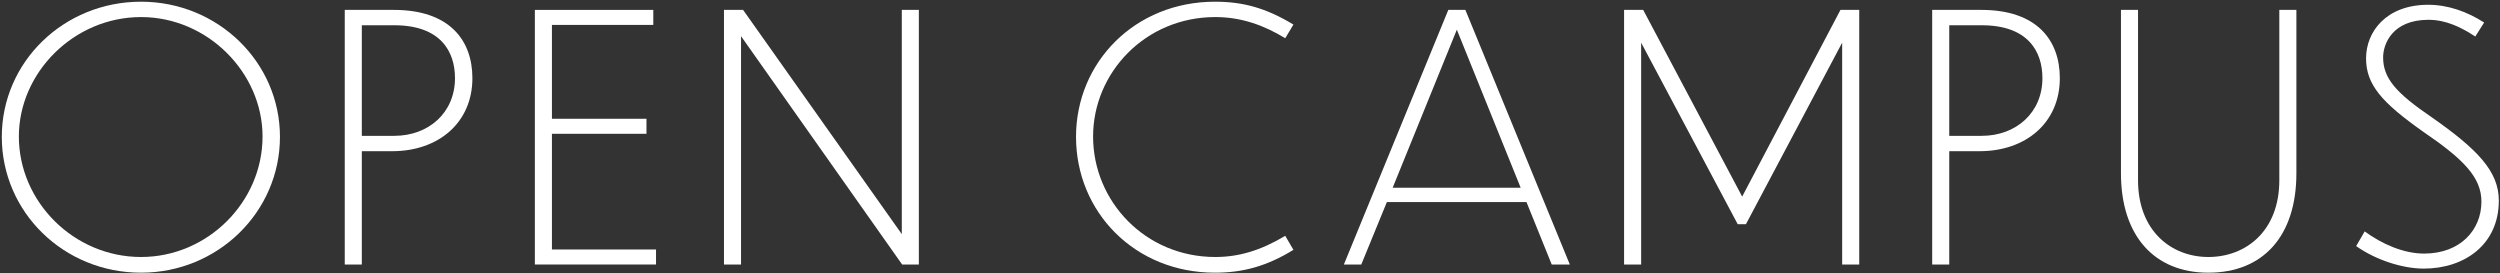
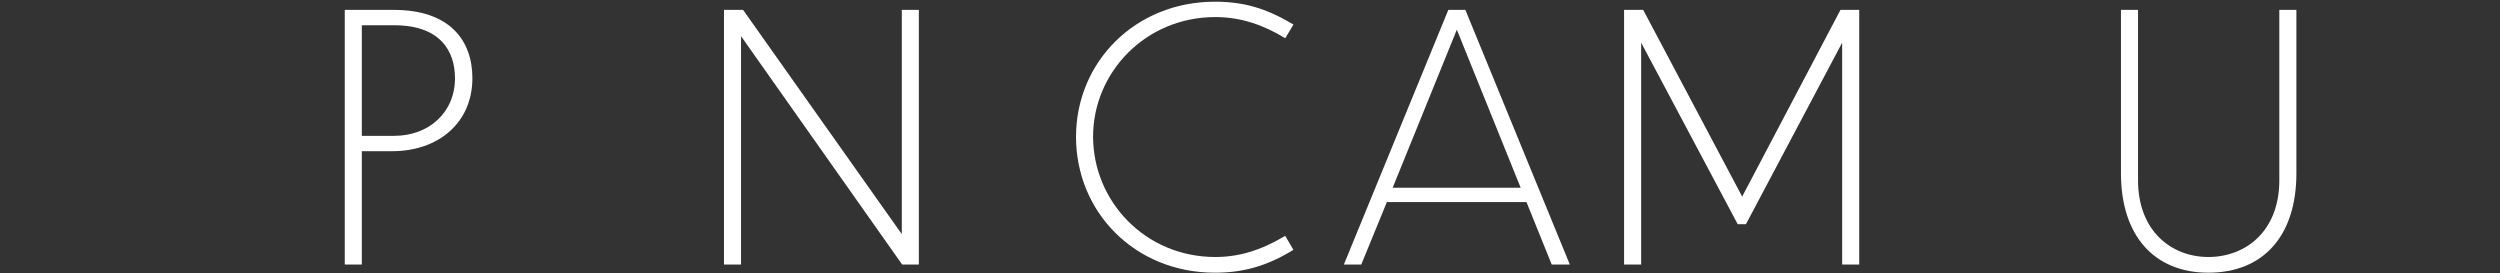
<svg xmlns="http://www.w3.org/2000/svg" width="293" height="32" viewBox="0 0 293 32" fill="none">
  <rect x="0" y="0" width="293" height="32" fill="#333333" stroke="none" />
-   <path d="M16.531 0.2C7.451 0.2 0.211 7.28 0.211 16.04C0.211 24.84 7.451 31.96 16.531 31.96C25.531 31.96 32.811 24.84 32.811 16.04C32.811 7.28 25.531 0.2 16.531 0.2ZM16.531 2C24.331 2 30.771 8.52 30.771 16C30.771 23.68 24.331 30.12 16.531 30.12C8.651 30.12 2.211 23.64 2.211 16C2.211 8.52 8.651 2 16.531 2Z" fill="white" />
  <path d="M45.965 17.72C51.365 17.72 55.365 14.4 55.365 9.16C55.365 4.72 52.685 1.16 46.165 1.16H40.405V31H42.405V17.72H45.965ZM46.205 2.96C51.645 2.96 53.325 6.04 53.325 9.16C53.325 13.2 50.245 15.92 46.205 15.92H42.405V2.96H46.205Z" fill="white" />
-   <path d="M62.686 31H76.886V29.24H64.686V15.68H75.766V13.92H64.686V2.92H76.566V1.16H62.686V31Z" fill="white" />
  <path d="M105.73 31H107.69V1.16H105.69V27.44L87.09 1.16H84.85V31H86.85V4.24L105.73 31Z" fill="white" />
  <path d="M151.59 2.88C148.35 0.92 145.67 0.2 142.39 0.2C133.03 0.2 126.11 7.28 126.11 16.04C126.11 24.84 132.99 31.96 142.39 31.96C145.67 31.96 148.47 31.2 151.59 29.28L150.63 27.64C147.75 29.36 145.19 30.12 142.43 30.12C134.23 30.12 128.11 23.6 128.11 16C128.11 8.52 134.23 2 142.43 2C145.43 2 148.07 2.92 150.63 4.48L151.59 2.88Z" fill="white" />
  <path d="M181.862 31H183.982L171.742 1.16H169.742L157.502 31H159.542L162.542 23.68H178.902L181.862 31ZM163.222 22L170.742 3.48L178.222 22H163.222Z" fill="white" />
  <path d="M203.662 26.28H204.622L215.902 5V31H217.902V1.16H215.702L204.182 23.04L192.582 1.16H190.342V31H192.342V5L203.662 26.28Z" fill="white" />
-   <path d="M232.012 17.72C237.412 17.72 241.412 14.4 241.412 9.16C241.412 4.72 238.732 1.16 232.212 1.16H226.452V31H228.452V17.72H232.012ZM232.252 2.96C237.692 2.96 239.372 6.04 239.372 9.16C239.372 13.2 236.292 15.92 232.252 15.92H228.452V2.96H232.252Z" fill="white" />
  <path d="M269.137 20.32V1.16H267.137V21.12C267.137 27.12 263.177 30.12 258.817 30.12C254.537 30.12 250.577 27.12 250.577 21.12V1.16H248.577V20.32C248.577 27.6 252.457 31.96 258.817 31.96C265.297 31.96 269.137 27.6 269.137 20.32Z" fill="white" />
-   <path d="M291.142 2.64C289.142 1.36 286.902 0.56 284.582 0.56C279.662 0.56 277.302 3.72 277.302 6.84C277.302 9.92 279.142 12 283.942 15.4C288.702 18.64 290.822 20.76 290.822 23.64C290.822 26.92 288.382 29.72 284.102 29.72C281.662 29.72 279.102 28.56 277.142 27.12L276.142 28.84C278.382 30.44 281.542 31.48 284.062 31.48C288.862 31.48 292.862 28.64 292.862 23.52C292.862 20.08 290.382 17.52 285.022 13.76C280.782 10.88 279.302 9.16 279.302 6.72C279.302 5.2 280.342 2.32 284.622 2.32C286.662 2.32 288.462 3.2 290.102 4.28L291.142 2.64Z" fill="white" />
</svg>